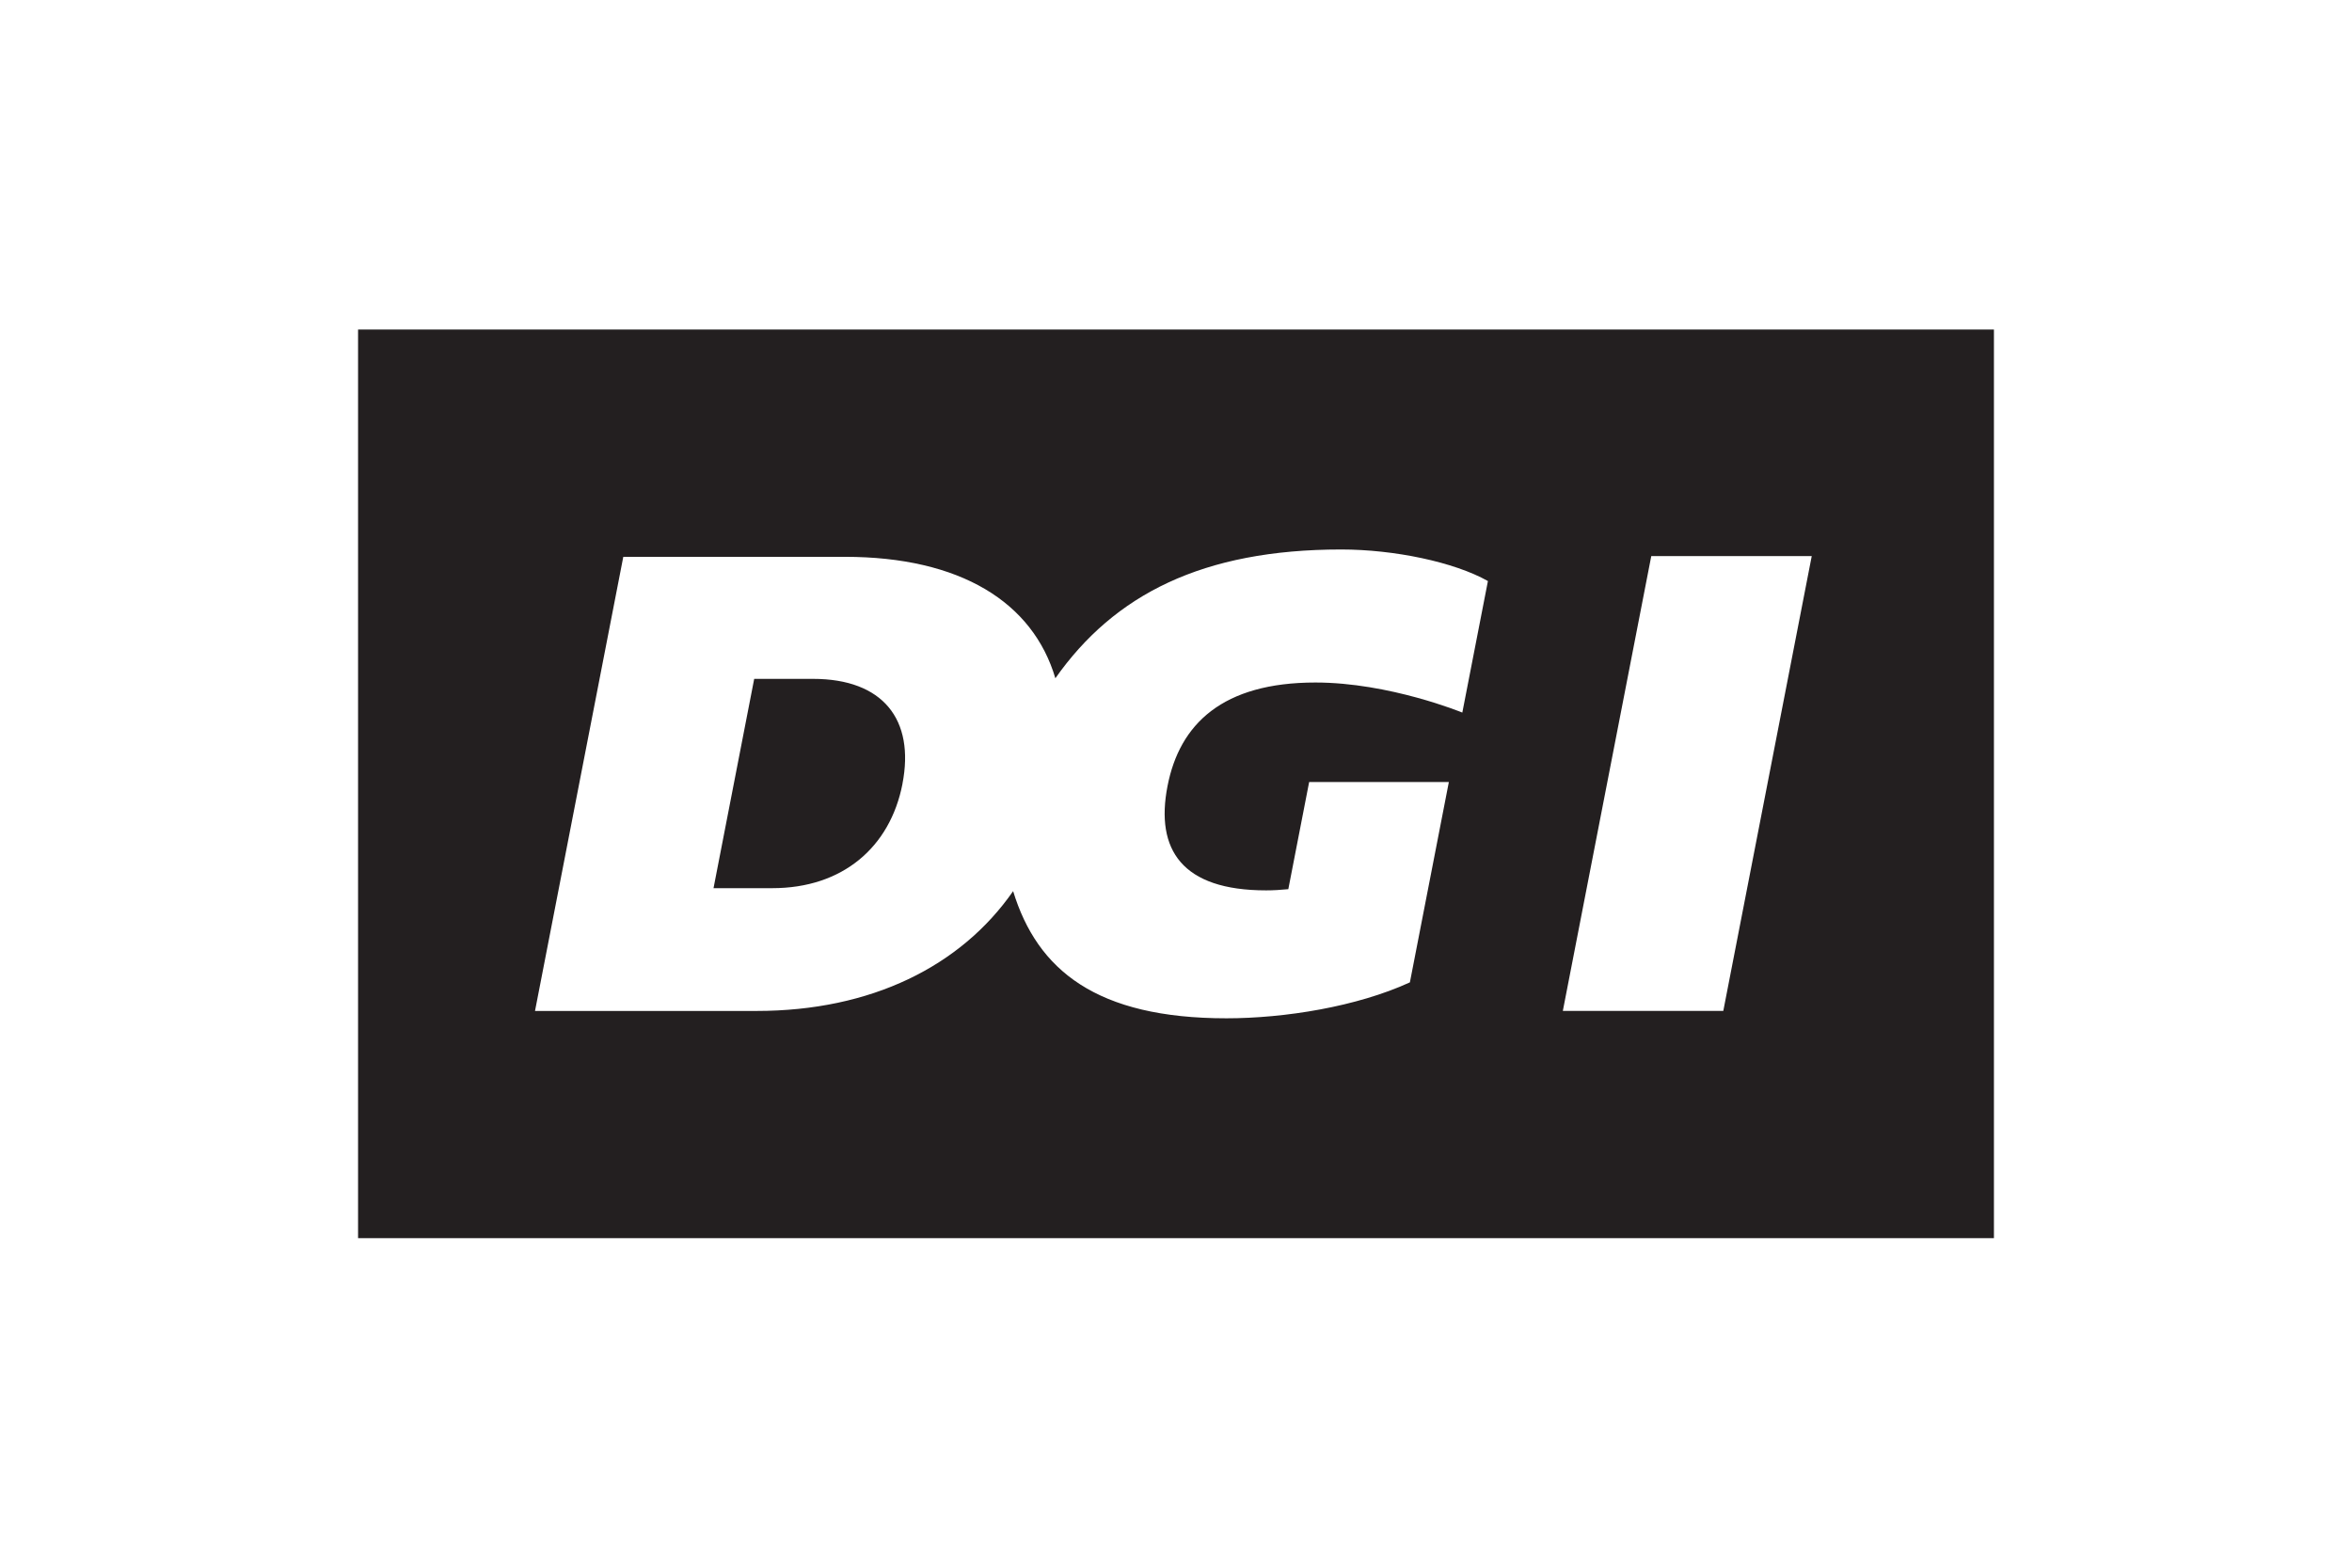
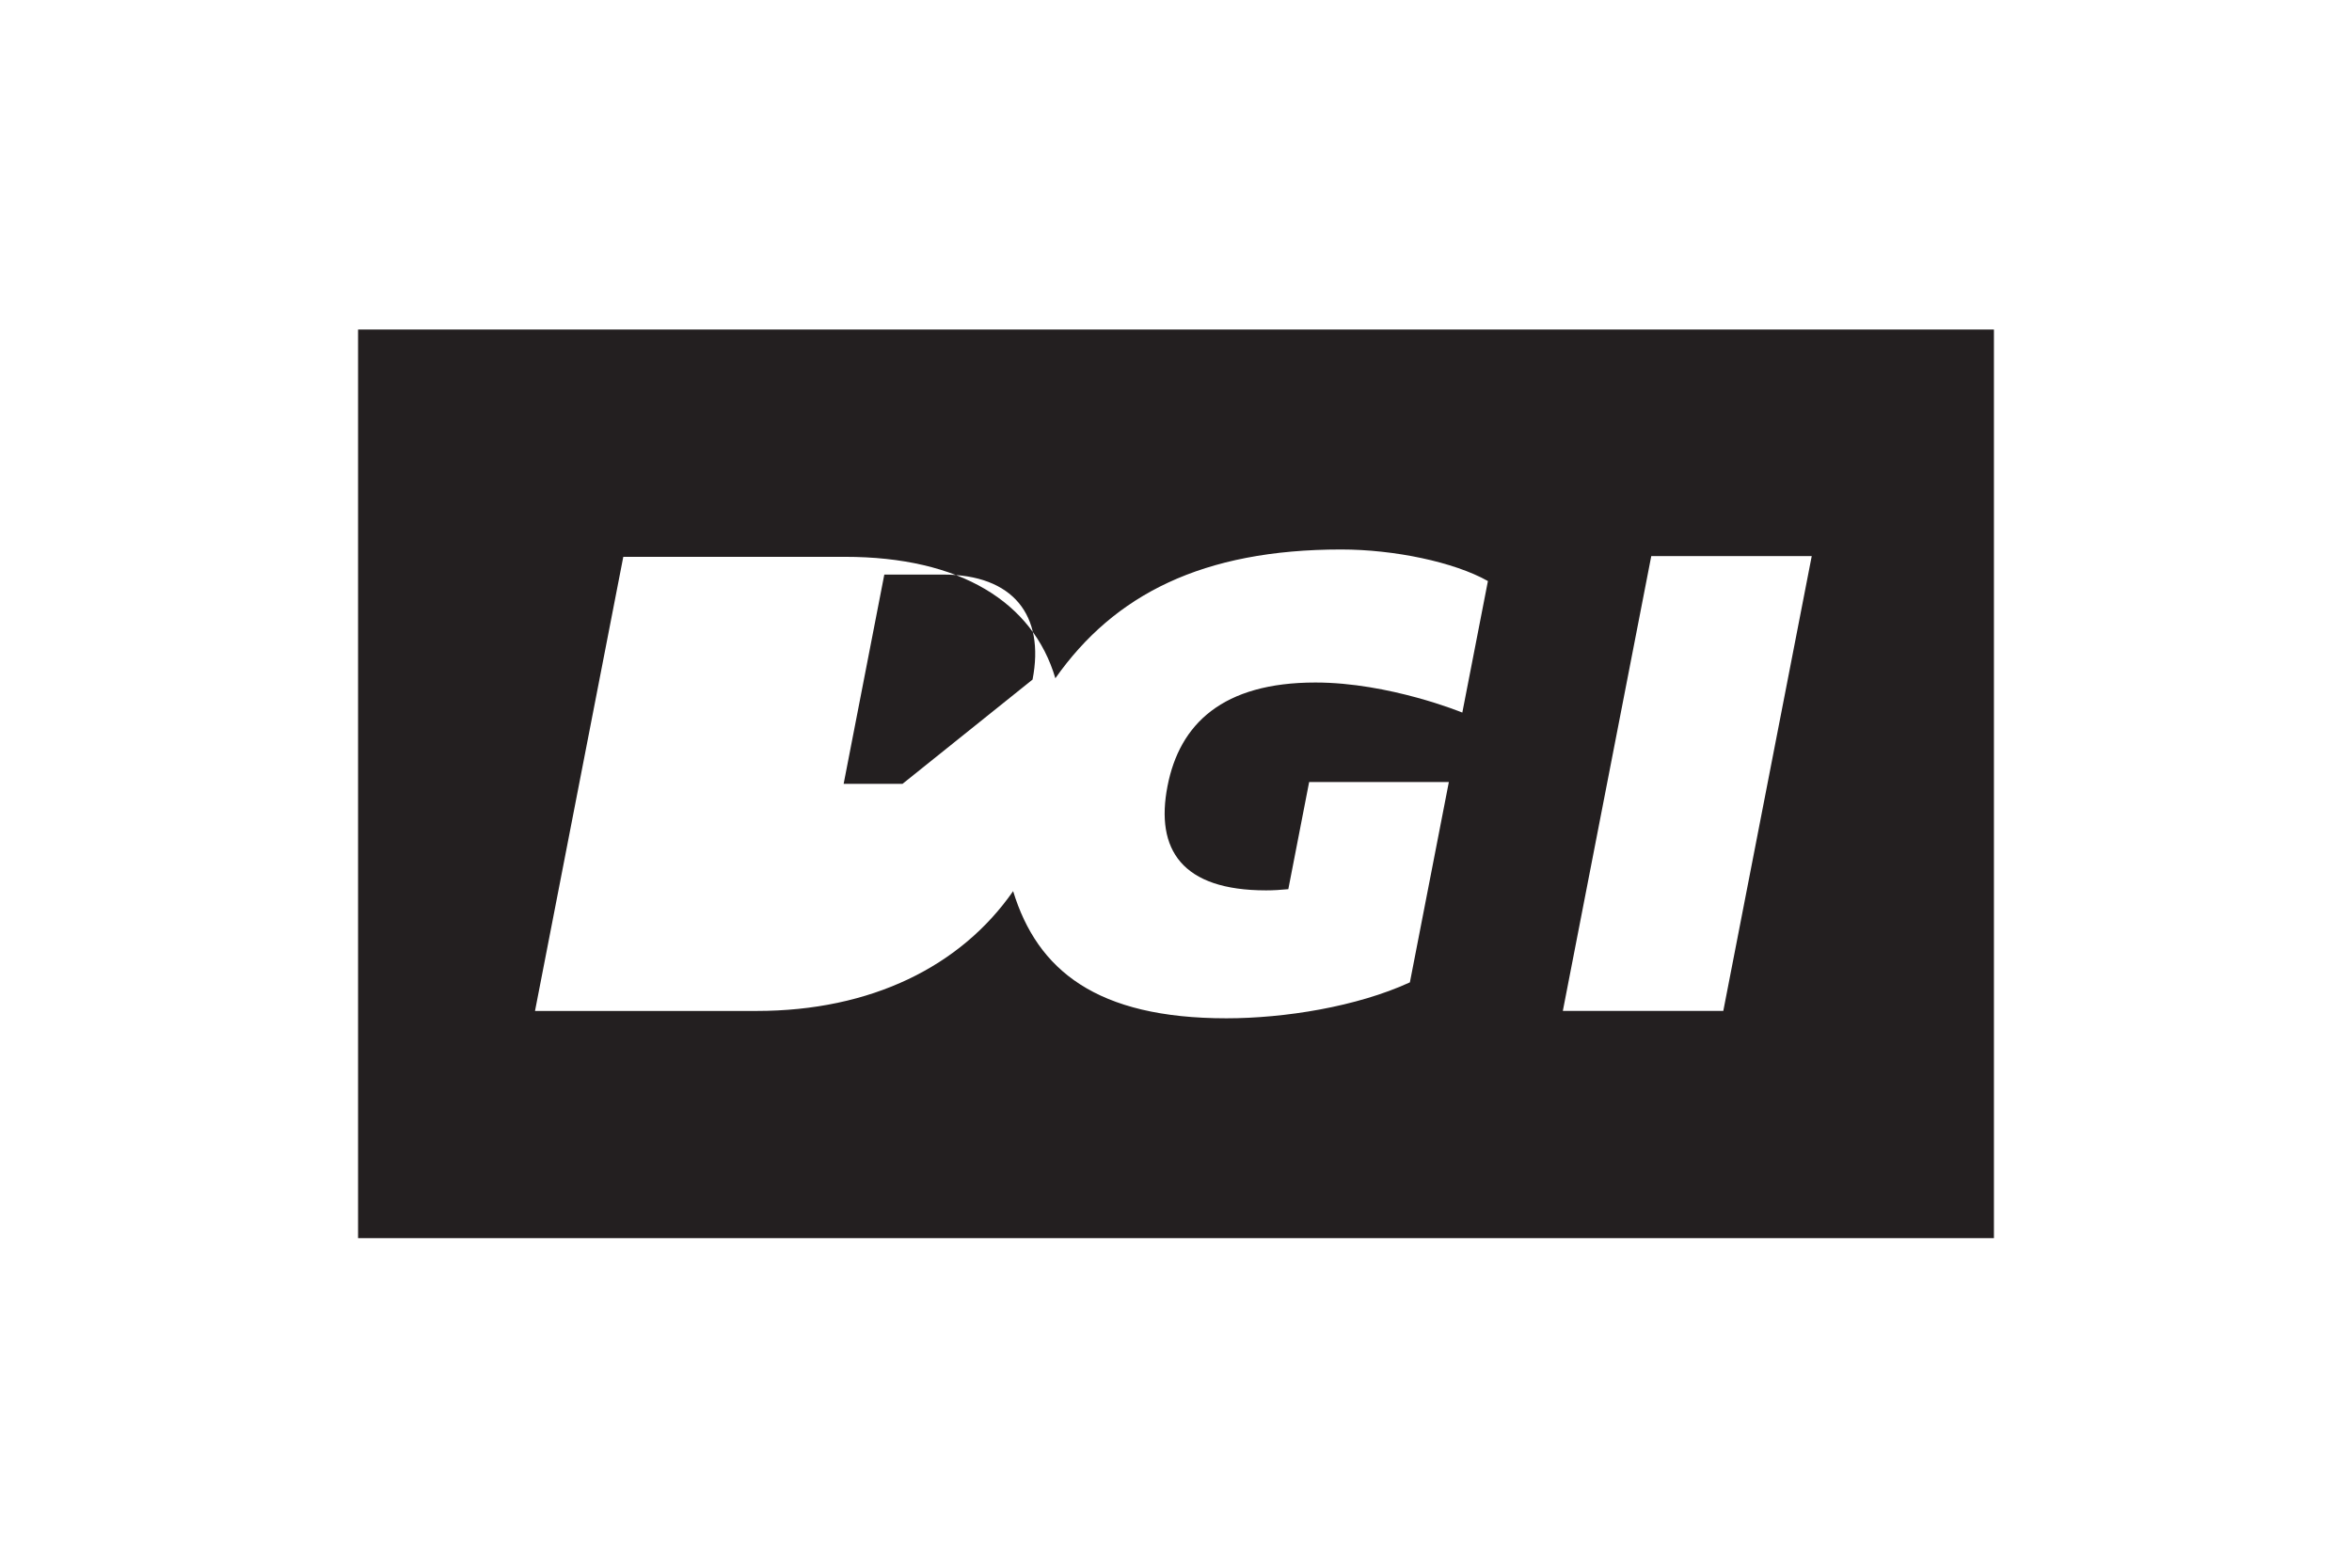
<svg xmlns="http://www.w3.org/2000/svg" id="Layer_1" width="630.85" height="420.55" viewBox="0 0 630.85 420.55">
  <defs>
    <style>.cls-1{fill:#231f20;}</style>
  </defs>
-   <path class="cls-1" d="M96.04,88.4v243.76h438.77V88.4H96.04Zm296.2,102.77s-19.59-8.07-39.42-8.07c-24.88,0-36.43,11.1-39.67,27.78-3.33,17.1,3.92,27.98,26.43,27.98,1.85,0,3.93-.11,5.97-.32l5.59-28.75h37.47s-10.45,53.75-10.45,53.75c-14.21,6.53-33.63,9.64-49.2,9.64-34.84,0-50.72-12.89-57.22-34.11-14.01,20.15-38.06,32.14-68.82,32.14h-59.42l23.68-121.83h59.42c30.99,0,50.44,12.17,56.47,32.58,15.8-22.46,39.5-34.55,76.68-34.55,14.2,0,30.31,3.37,39.34,8.47l-6.87,35.3Zm69.98,80.03h-43.04l23.72-122.01h43.04l-23.72,122.01Zm-220.16-60.91c-3.32,17.06-16.13,27.98-34.9,27.98h-15.78l10.91-56.15h15.78c18.76,0,27.34,10.91,23.98,28.17Z" />
+   <path class="cls-1" d="M96.04,88.4v243.76h438.77V88.4H96.04Zm296.2,102.77s-19.59-8.07-39.42-8.07c-24.88,0-36.43,11.1-39.67,27.78-3.33,17.1,3.92,27.98,26.43,27.98,1.85,0,3.93-.11,5.97-.32l5.59-28.75h37.47s-10.45,53.75-10.45,53.75c-14.21,6.53-33.63,9.64-49.2,9.64-34.84,0-50.72-12.89-57.22-34.11-14.01,20.15-38.06,32.14-68.82,32.14h-59.42l23.68-121.83h59.42c30.99,0,50.44,12.17,56.47,32.58,15.8-22.46,39.5-34.55,76.68-34.55,14.2,0,30.31,3.37,39.34,8.47l-6.87,35.3Zm69.98,80.03h-43.04l23.72-122.01h43.04l-23.72,122.01Zm-220.16-60.91h-15.78l10.91-56.15h15.78c18.76,0,27.34,10.91,23.98,28.17Z" />
</svg>